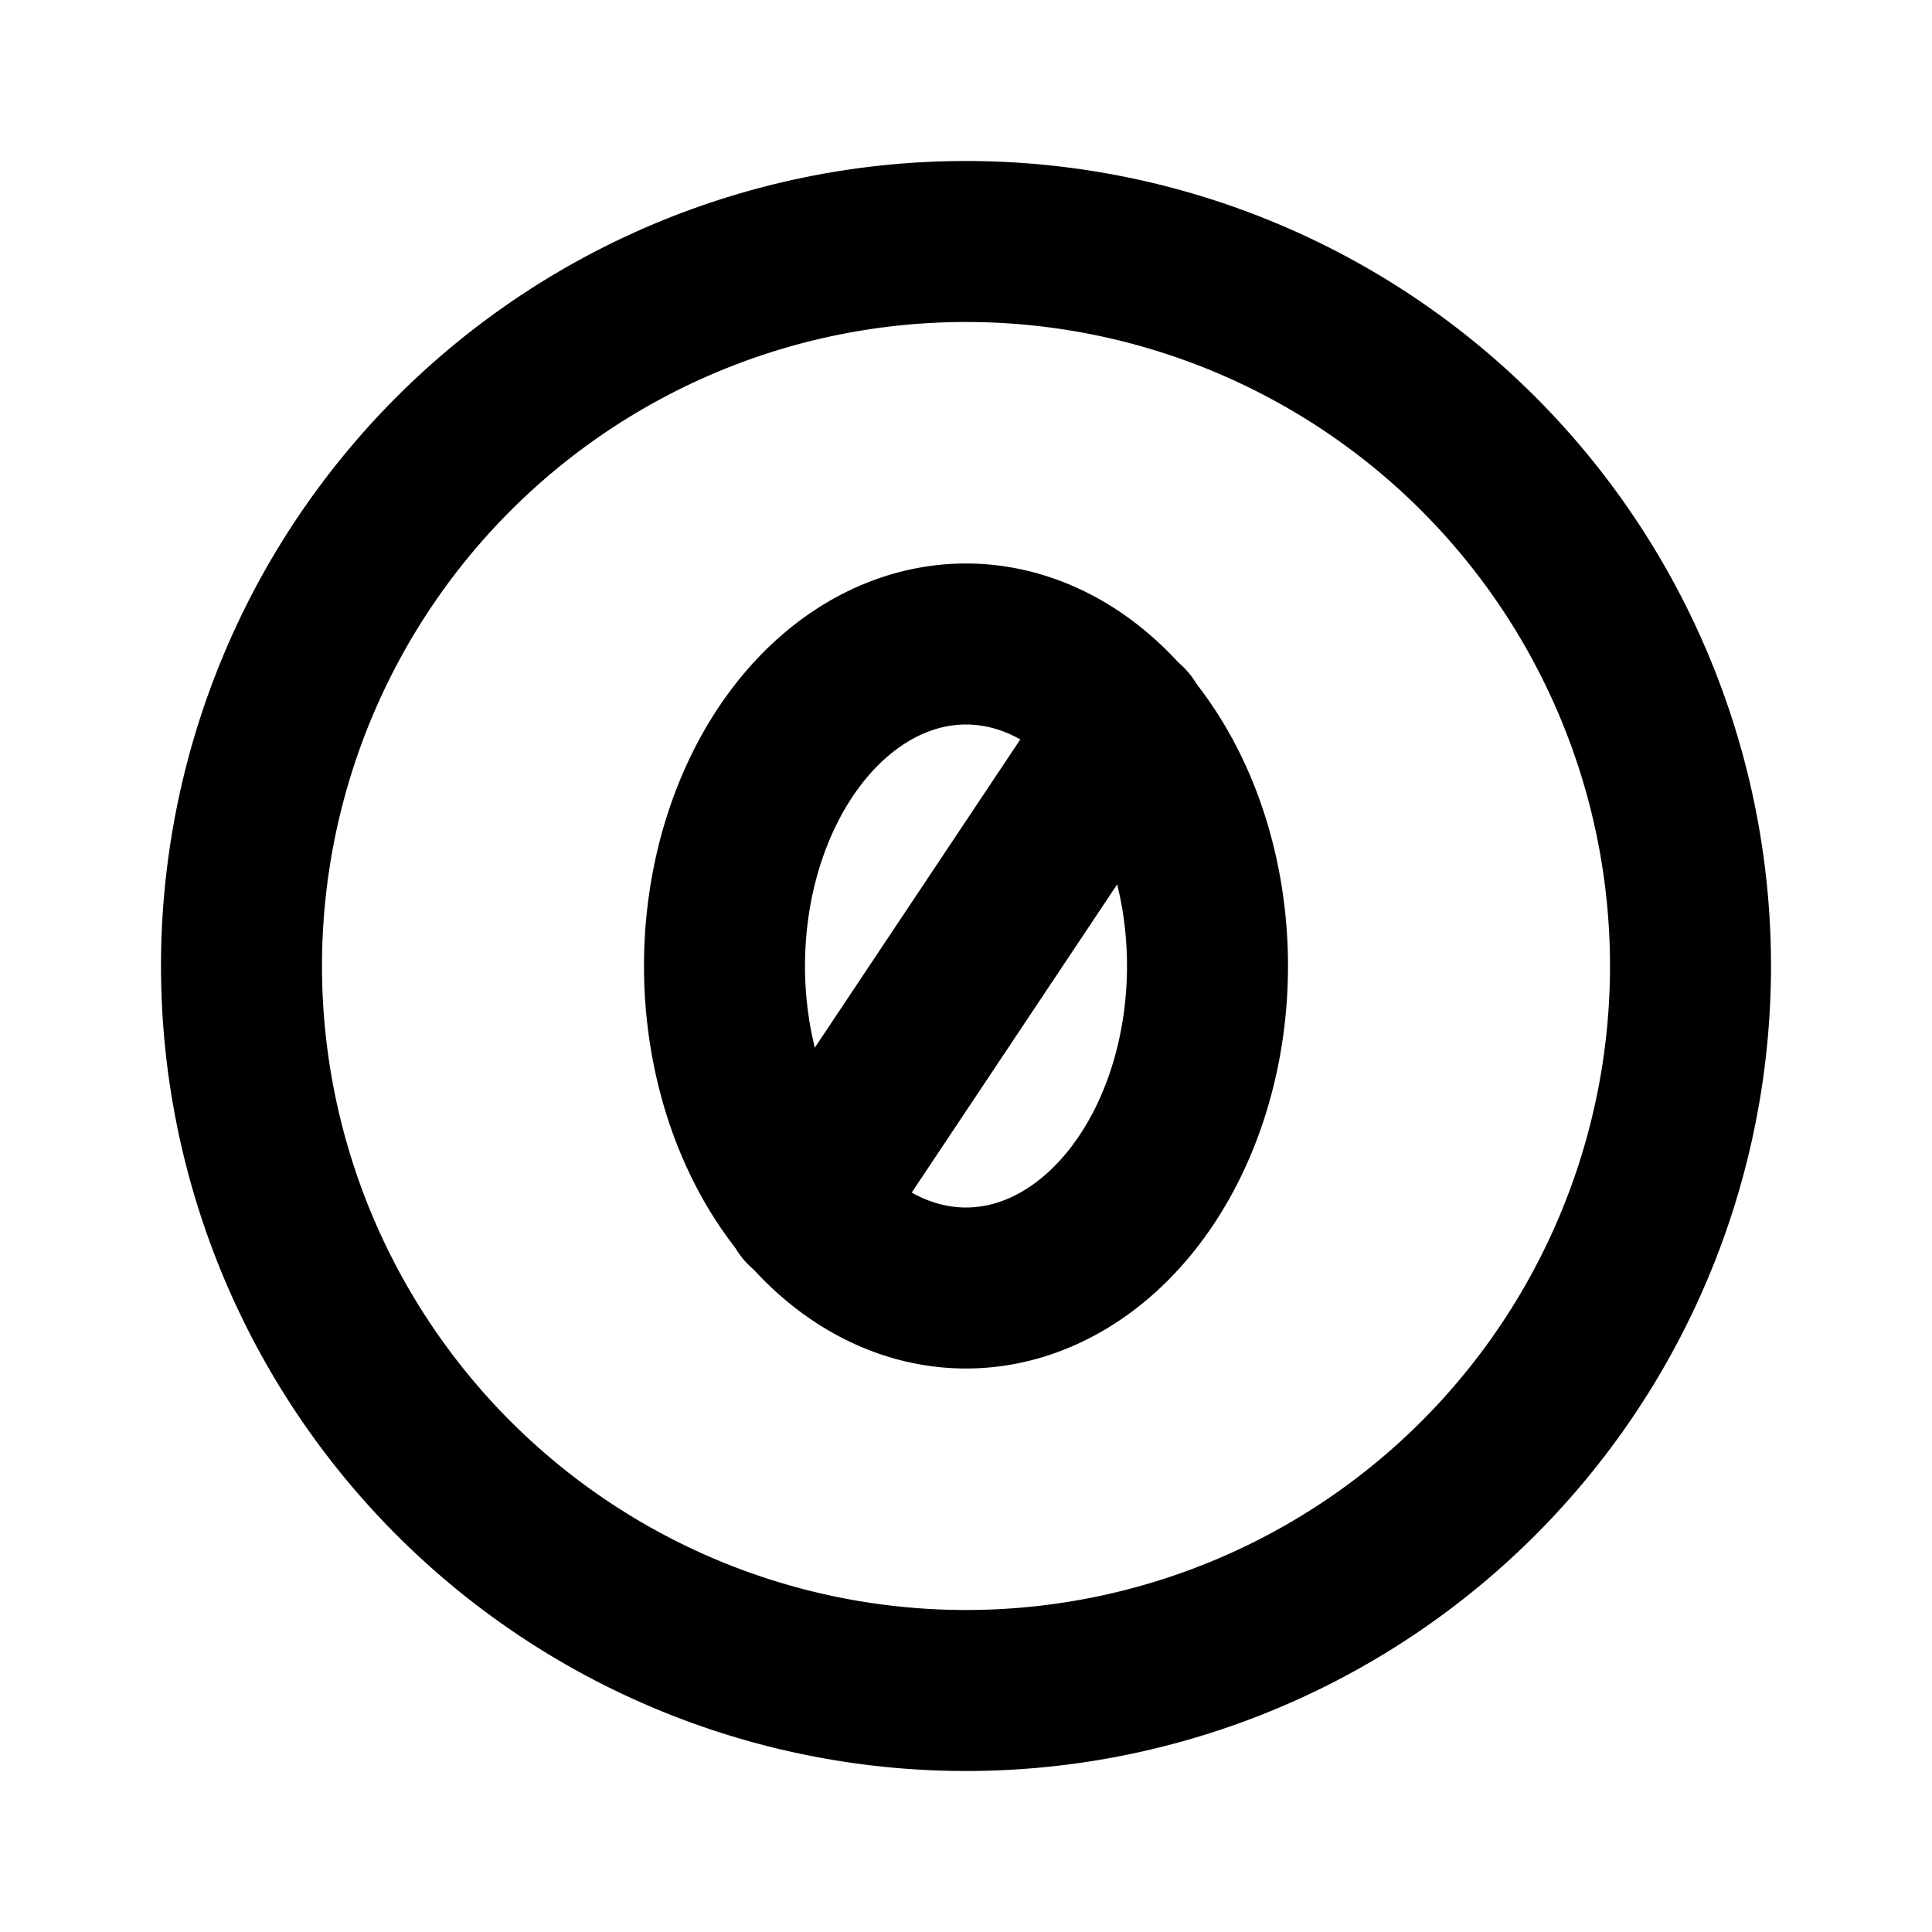
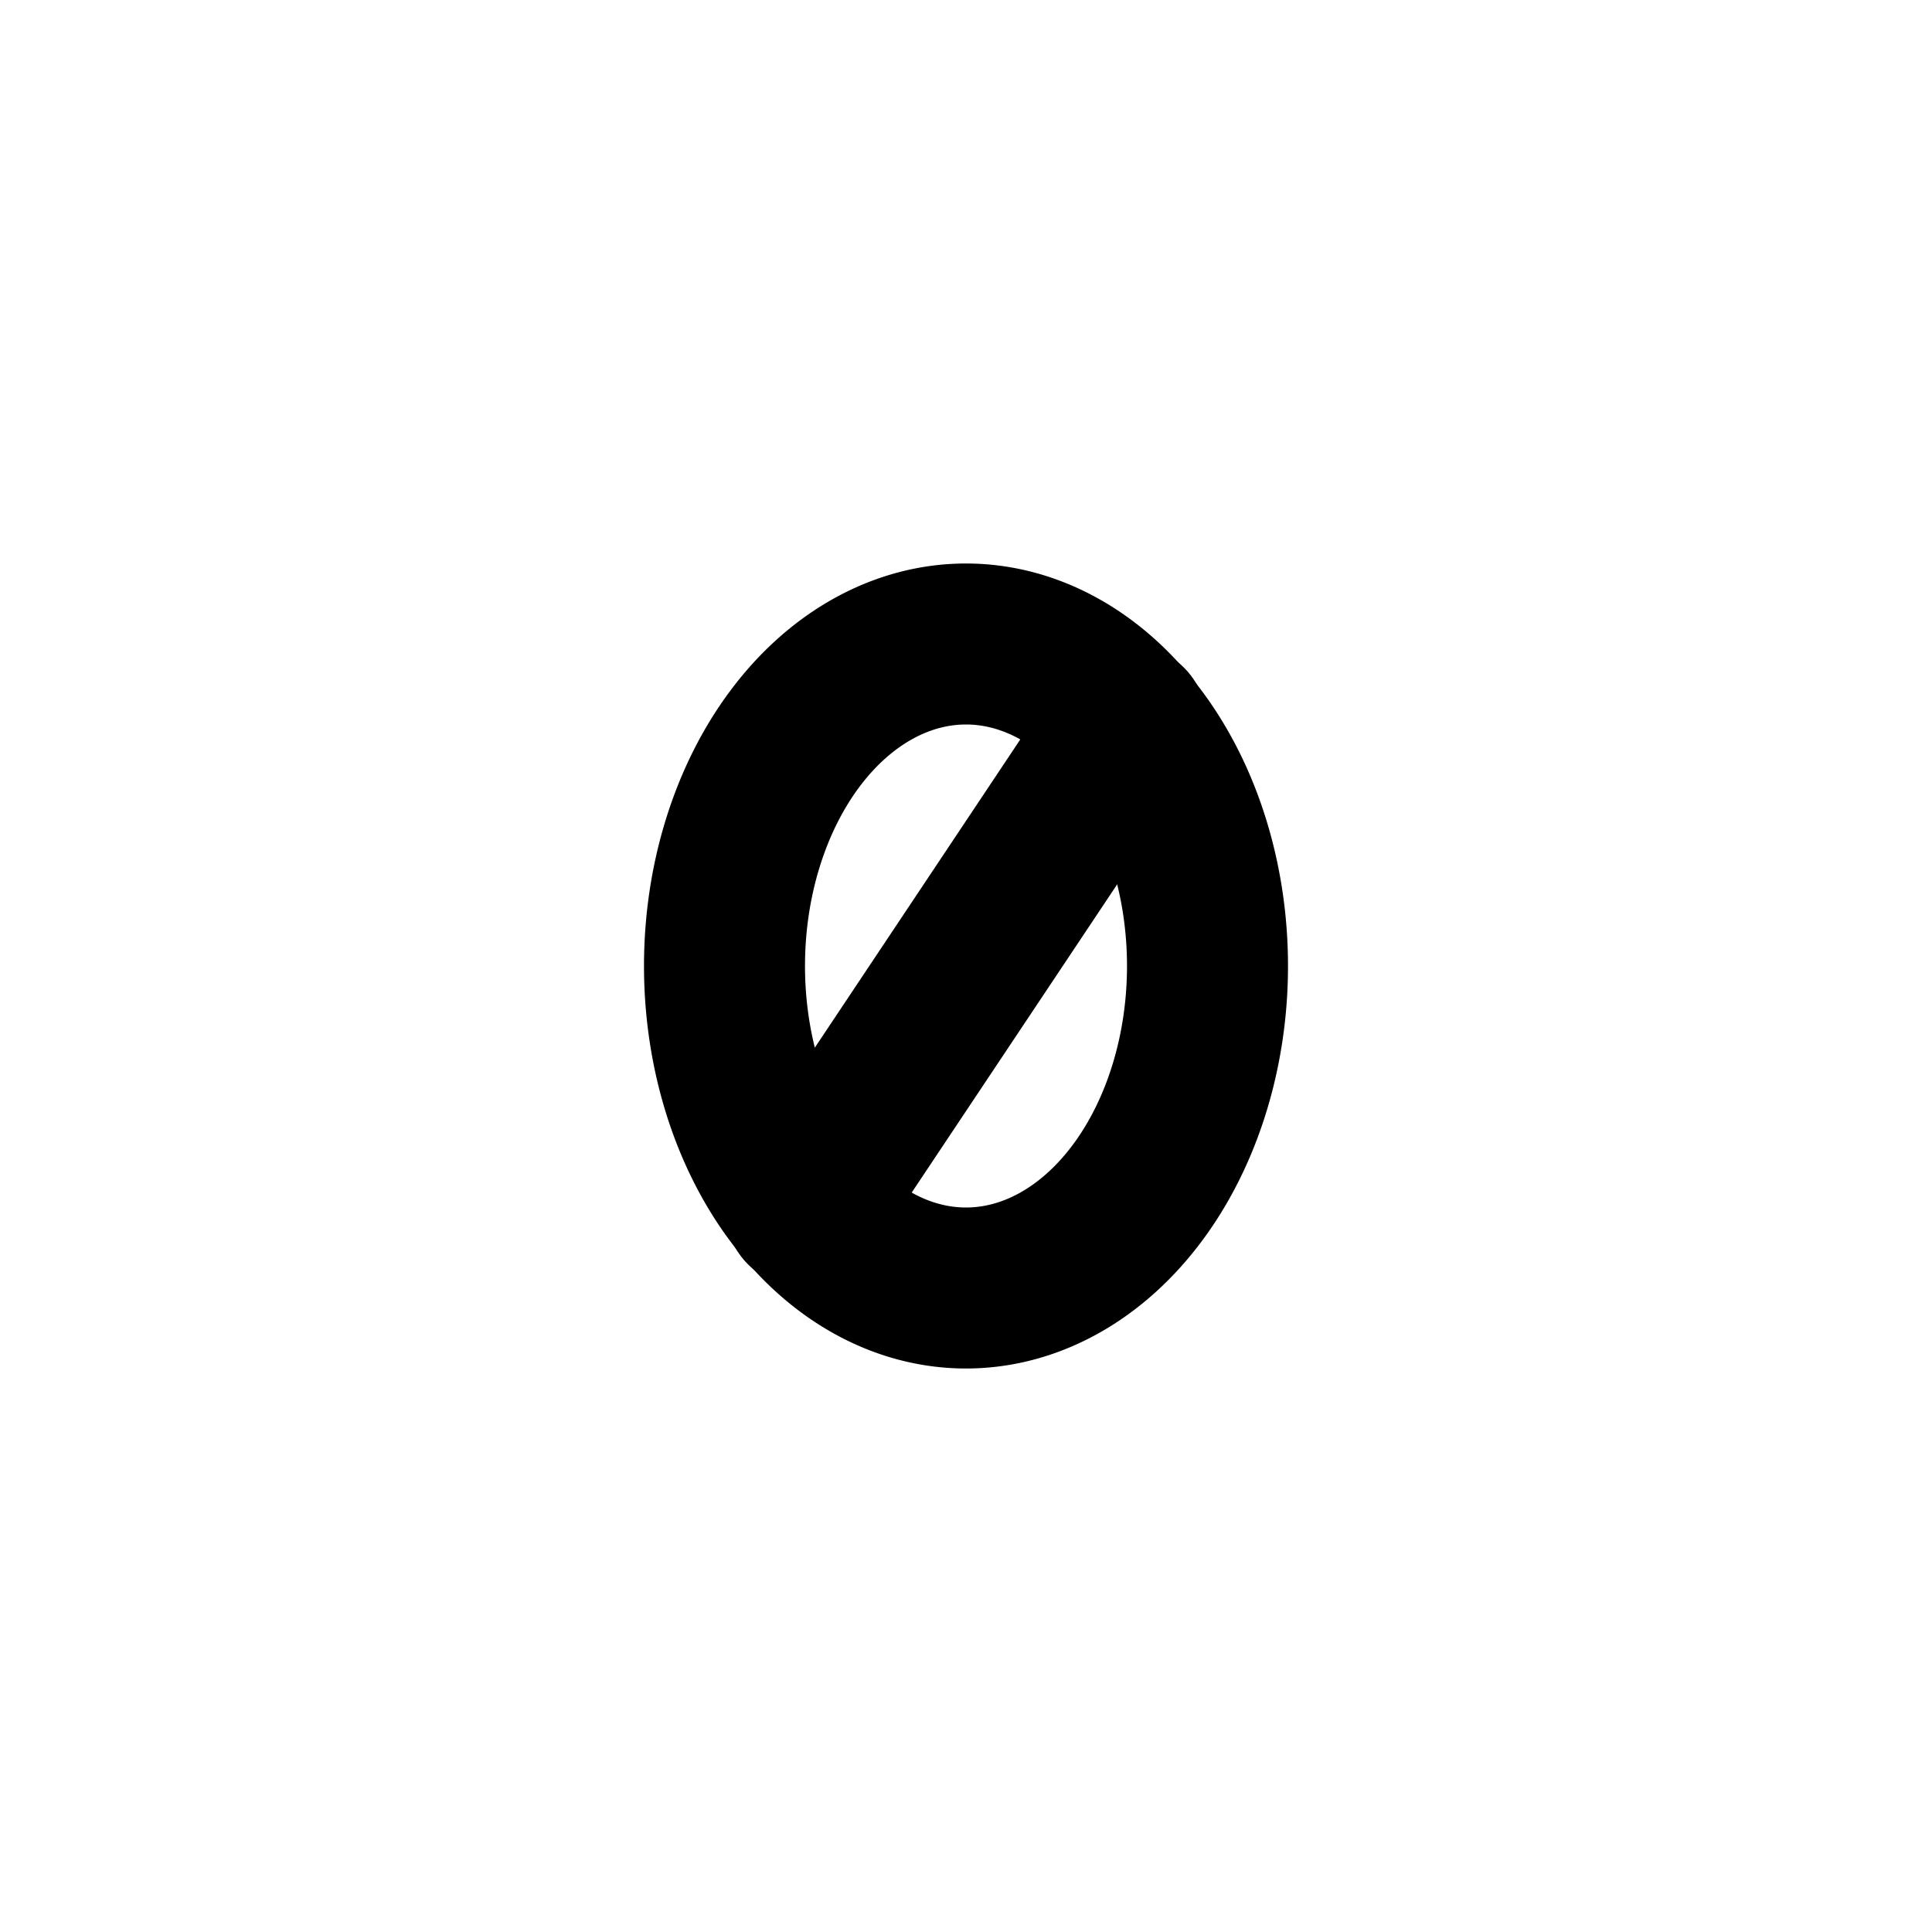
<svg xmlns="http://www.w3.org/2000/svg" width="24" height="24" viewBox="0 0 24 24" fill="none" stroke="currentColor" stroke-width="2" stroke-linecap="round" stroke-linejoin="round">
-   <path d="M12 12m-9 0a9 9 0 1 0 18 0a9 9 0 1 0 -18 0" />
  <path d="M12 12m-3 0a3 4 0 1 0 6 0a3 4 0 1 0 -6 0" />
  <path d="M14 9l-4 6" />
</svg>